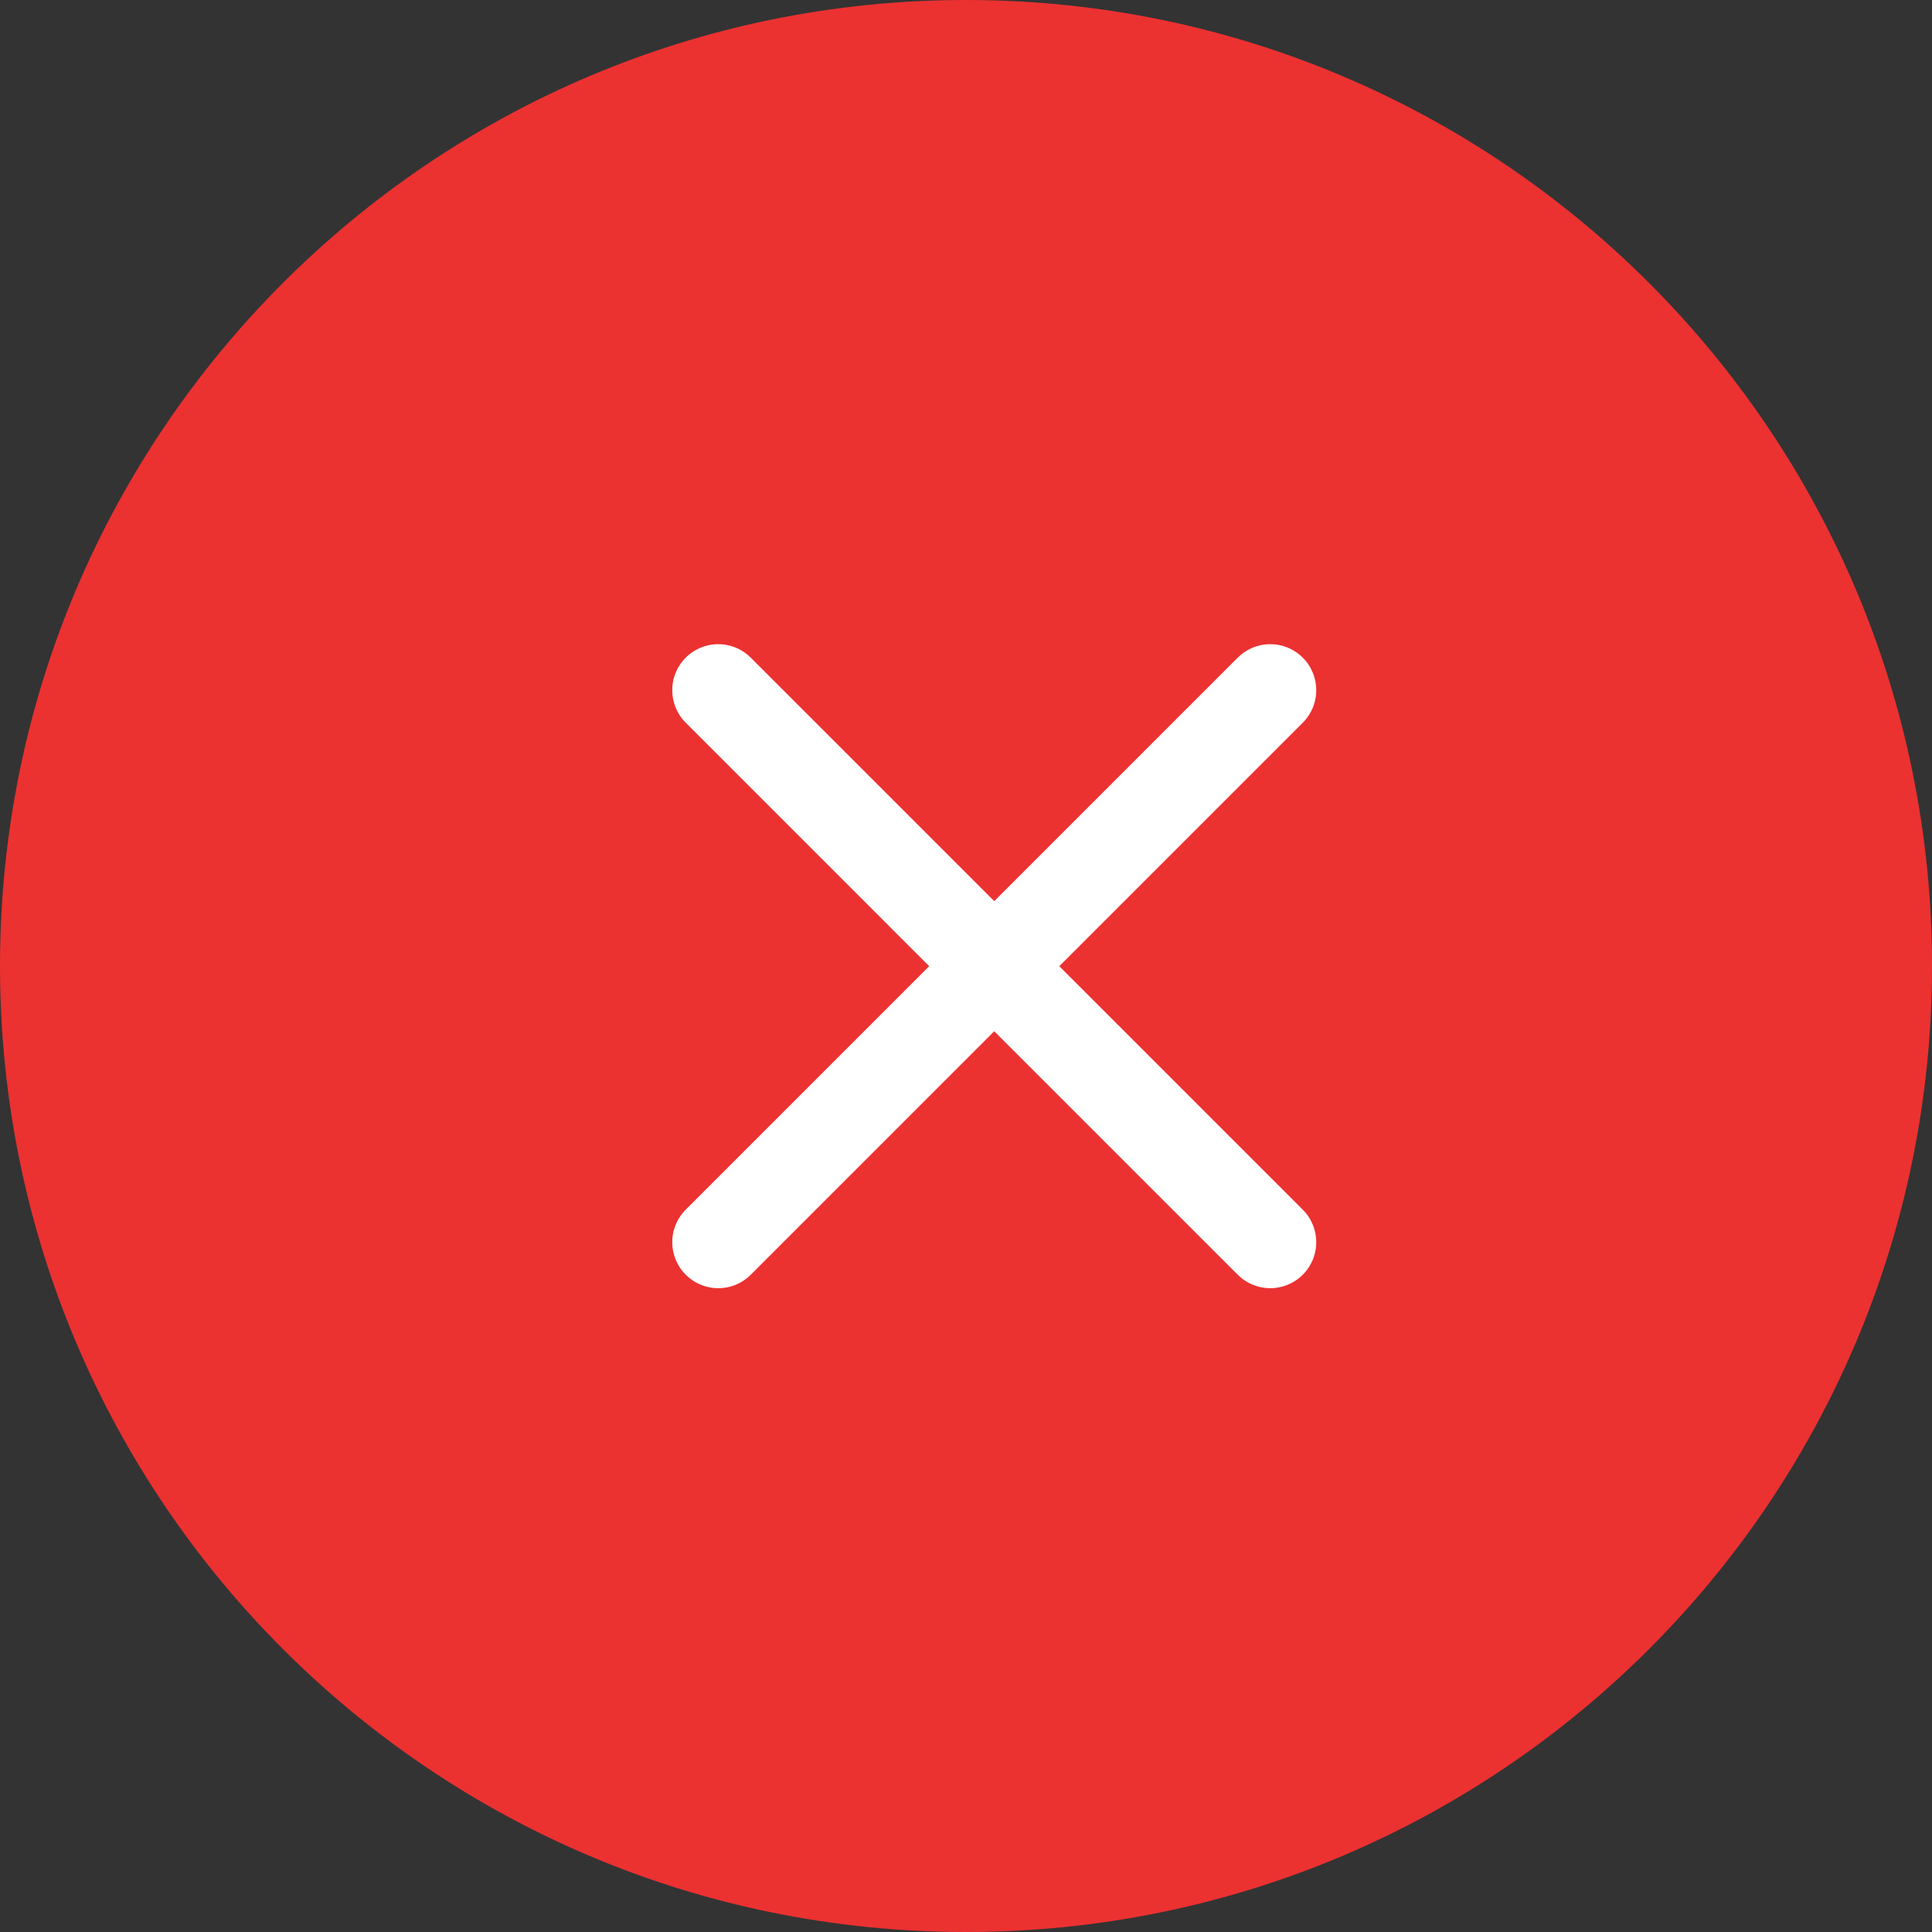
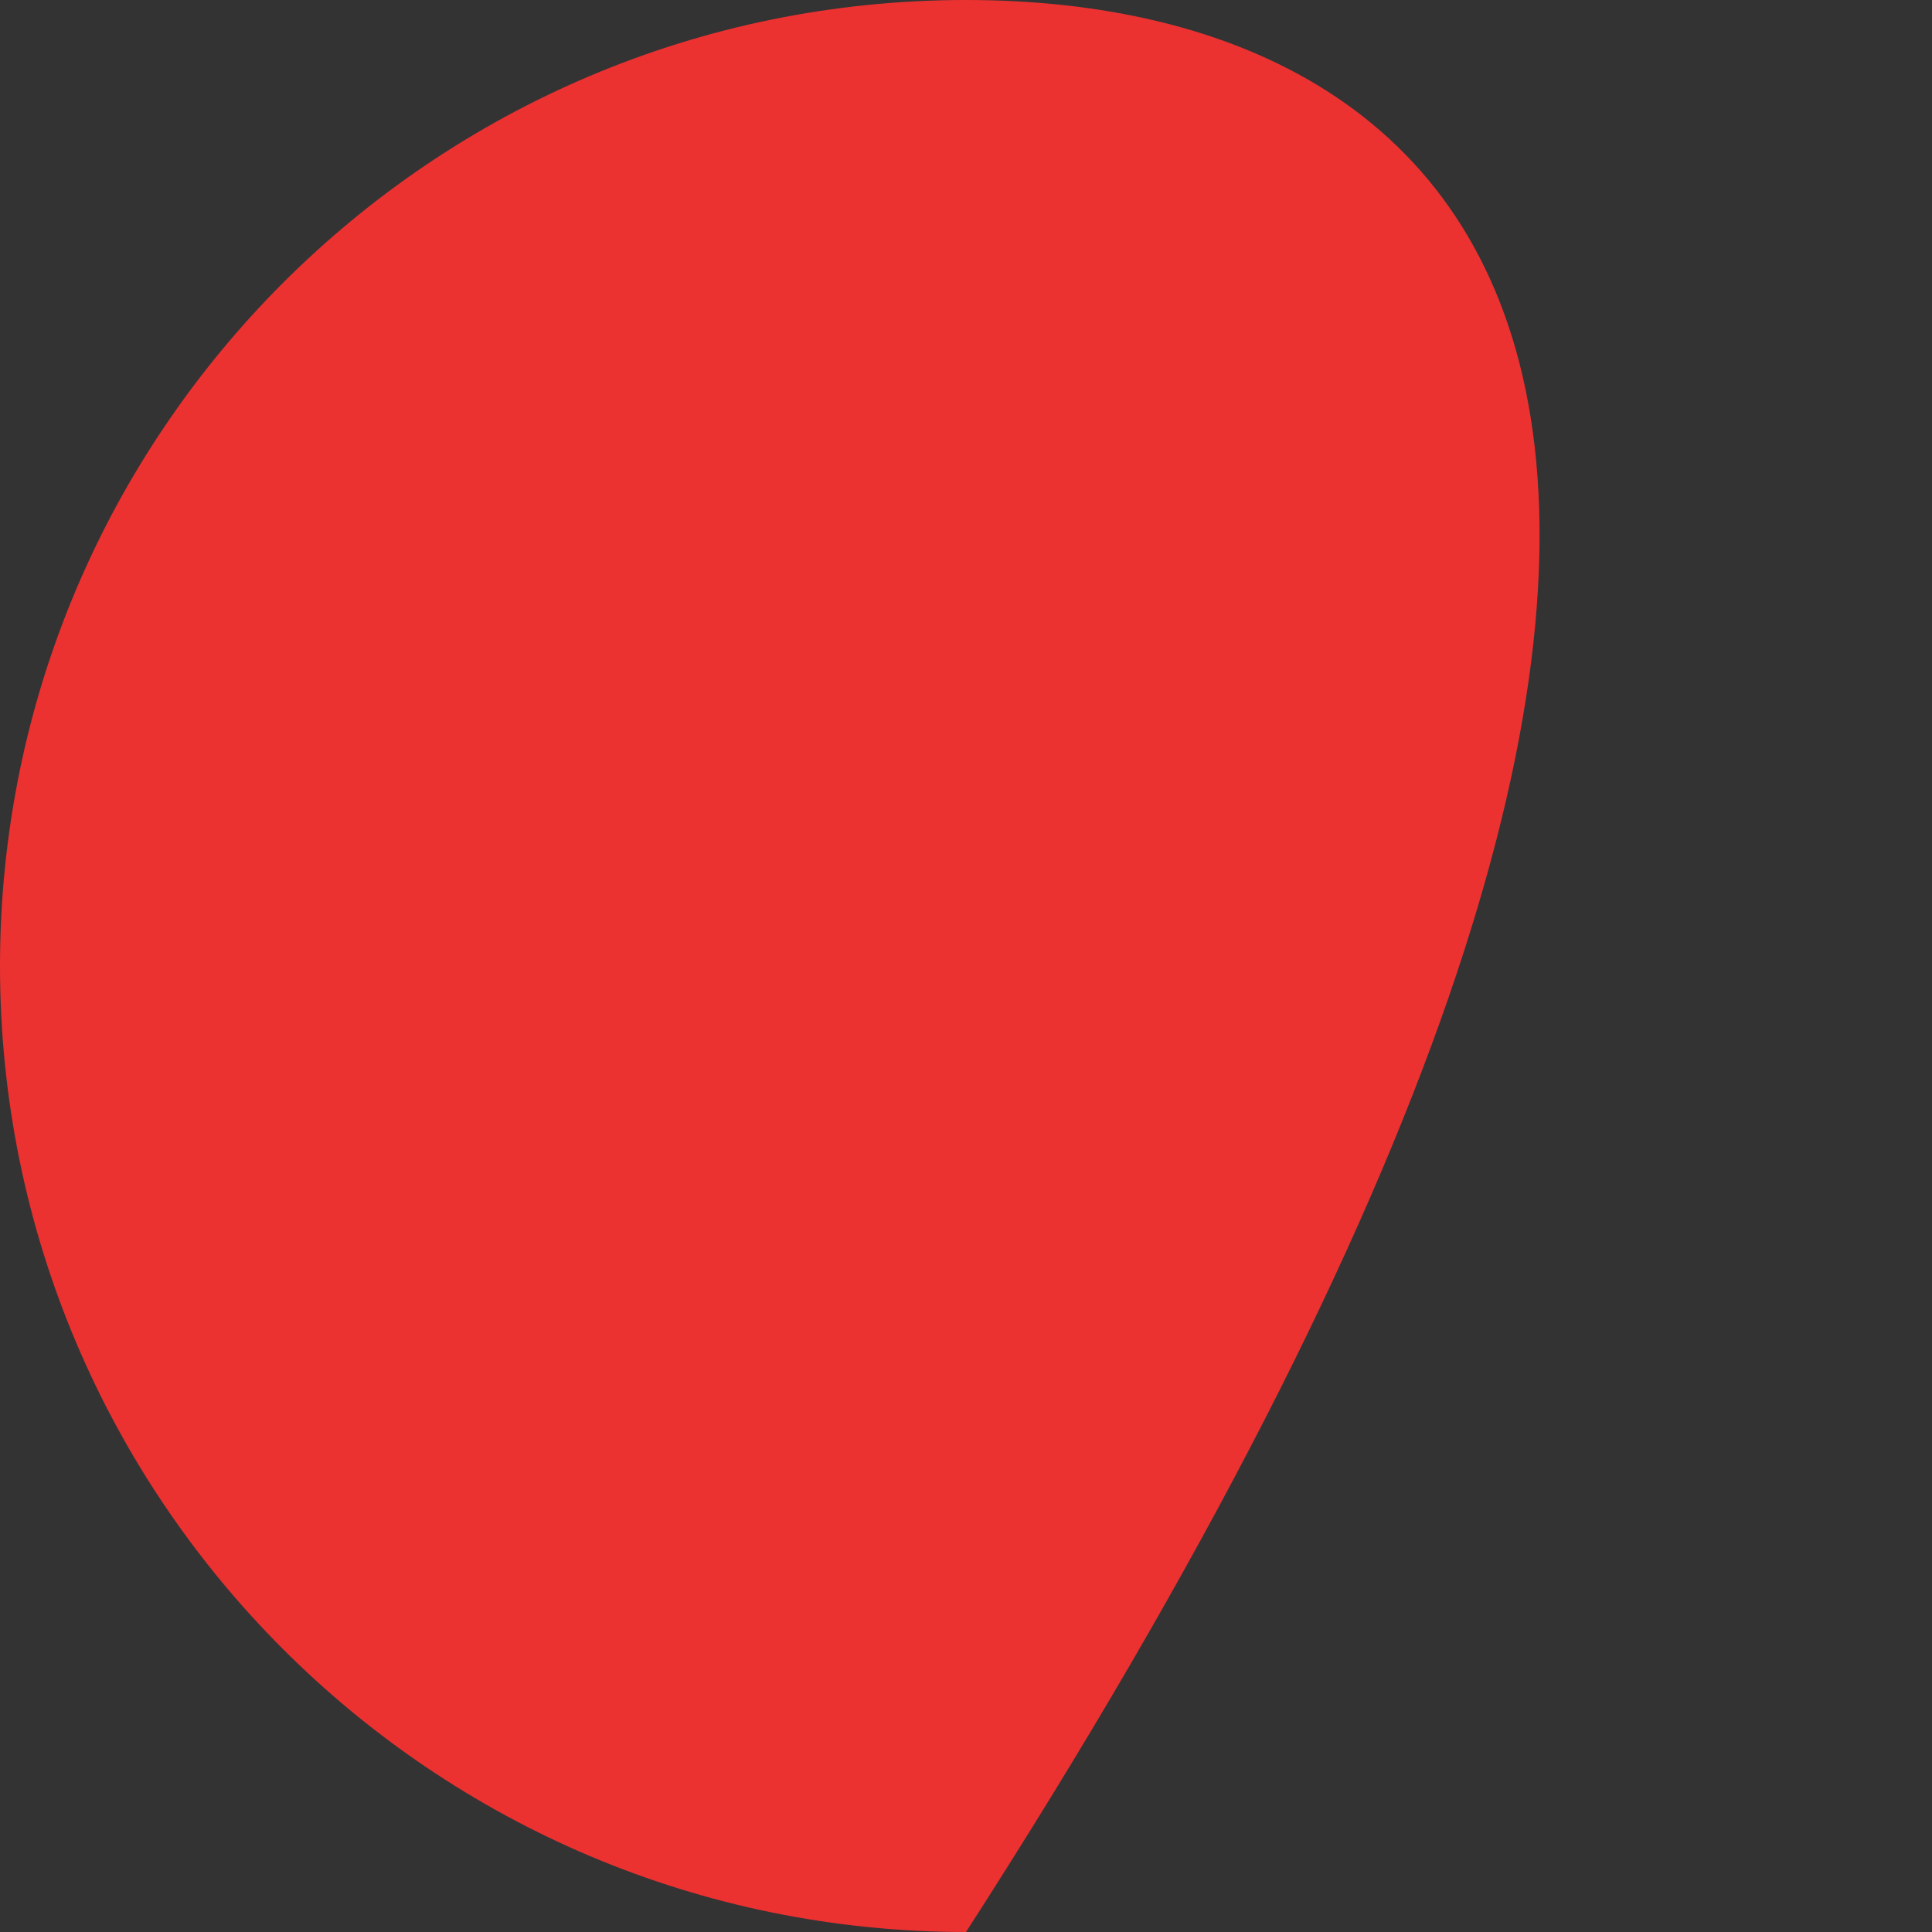
<svg xmlns="http://www.w3.org/2000/svg" width="21" height="21" viewBox="0 0 21 21" fill="none">
  <rect x="0" y="0" width="21" height="21" fill="#333333" stroke="none" />
-   <path d="M10.5 21C16.299 21 21 16.299 21 10.5C21 4.701 16.299 0 10.5 0C4.701 0 0 4.701 0 10.5C0 16.299 4.701 21 10.5 21Z" fill="#EC3131" />
-   <path d="M7.807 13.502L13.807 7.502" stroke="white" stroke-linecap="round" stroke-linejoin="round" />
-   <path d="M13.807 13.502L7.807 7.502" stroke="white" stroke-linecap="round" stroke-linejoin="round" />
+   <path d="M10.5 21C21 4.701 16.299 0 10.5 0C4.701 0 0 4.701 0 10.5C0 16.299 4.701 21 10.5 21Z" fill="#EC3131" />
</svg>